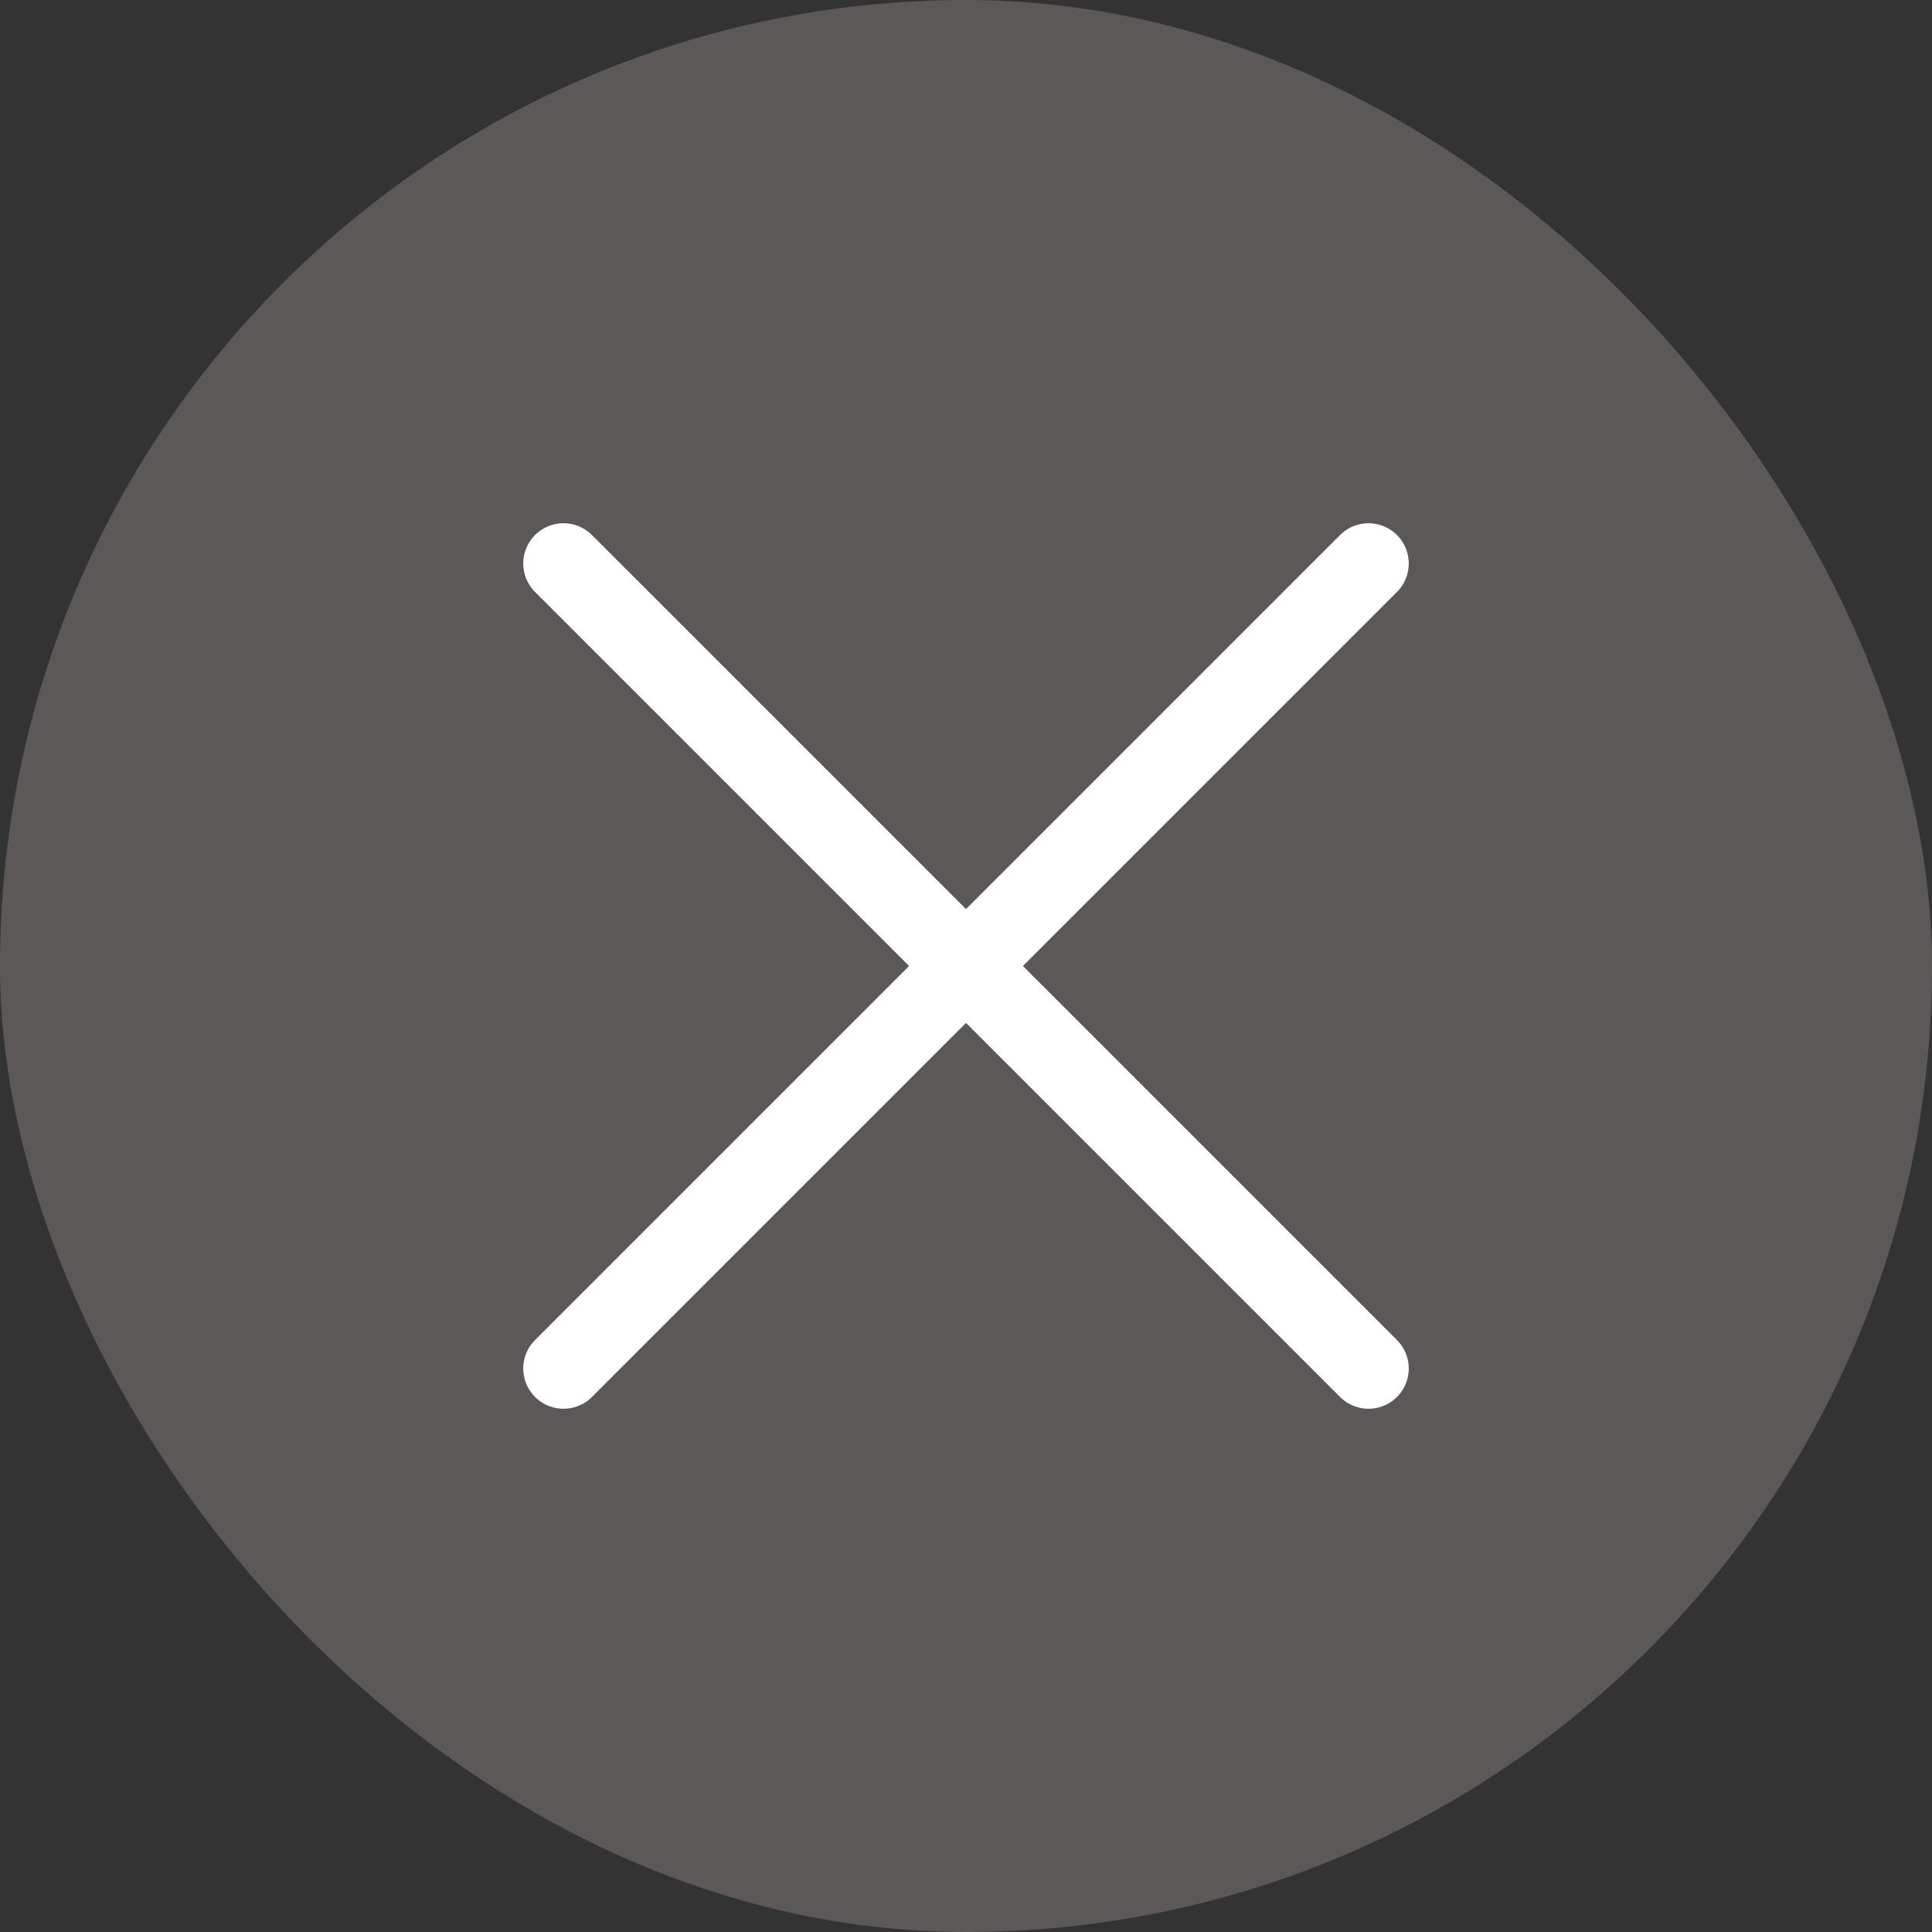
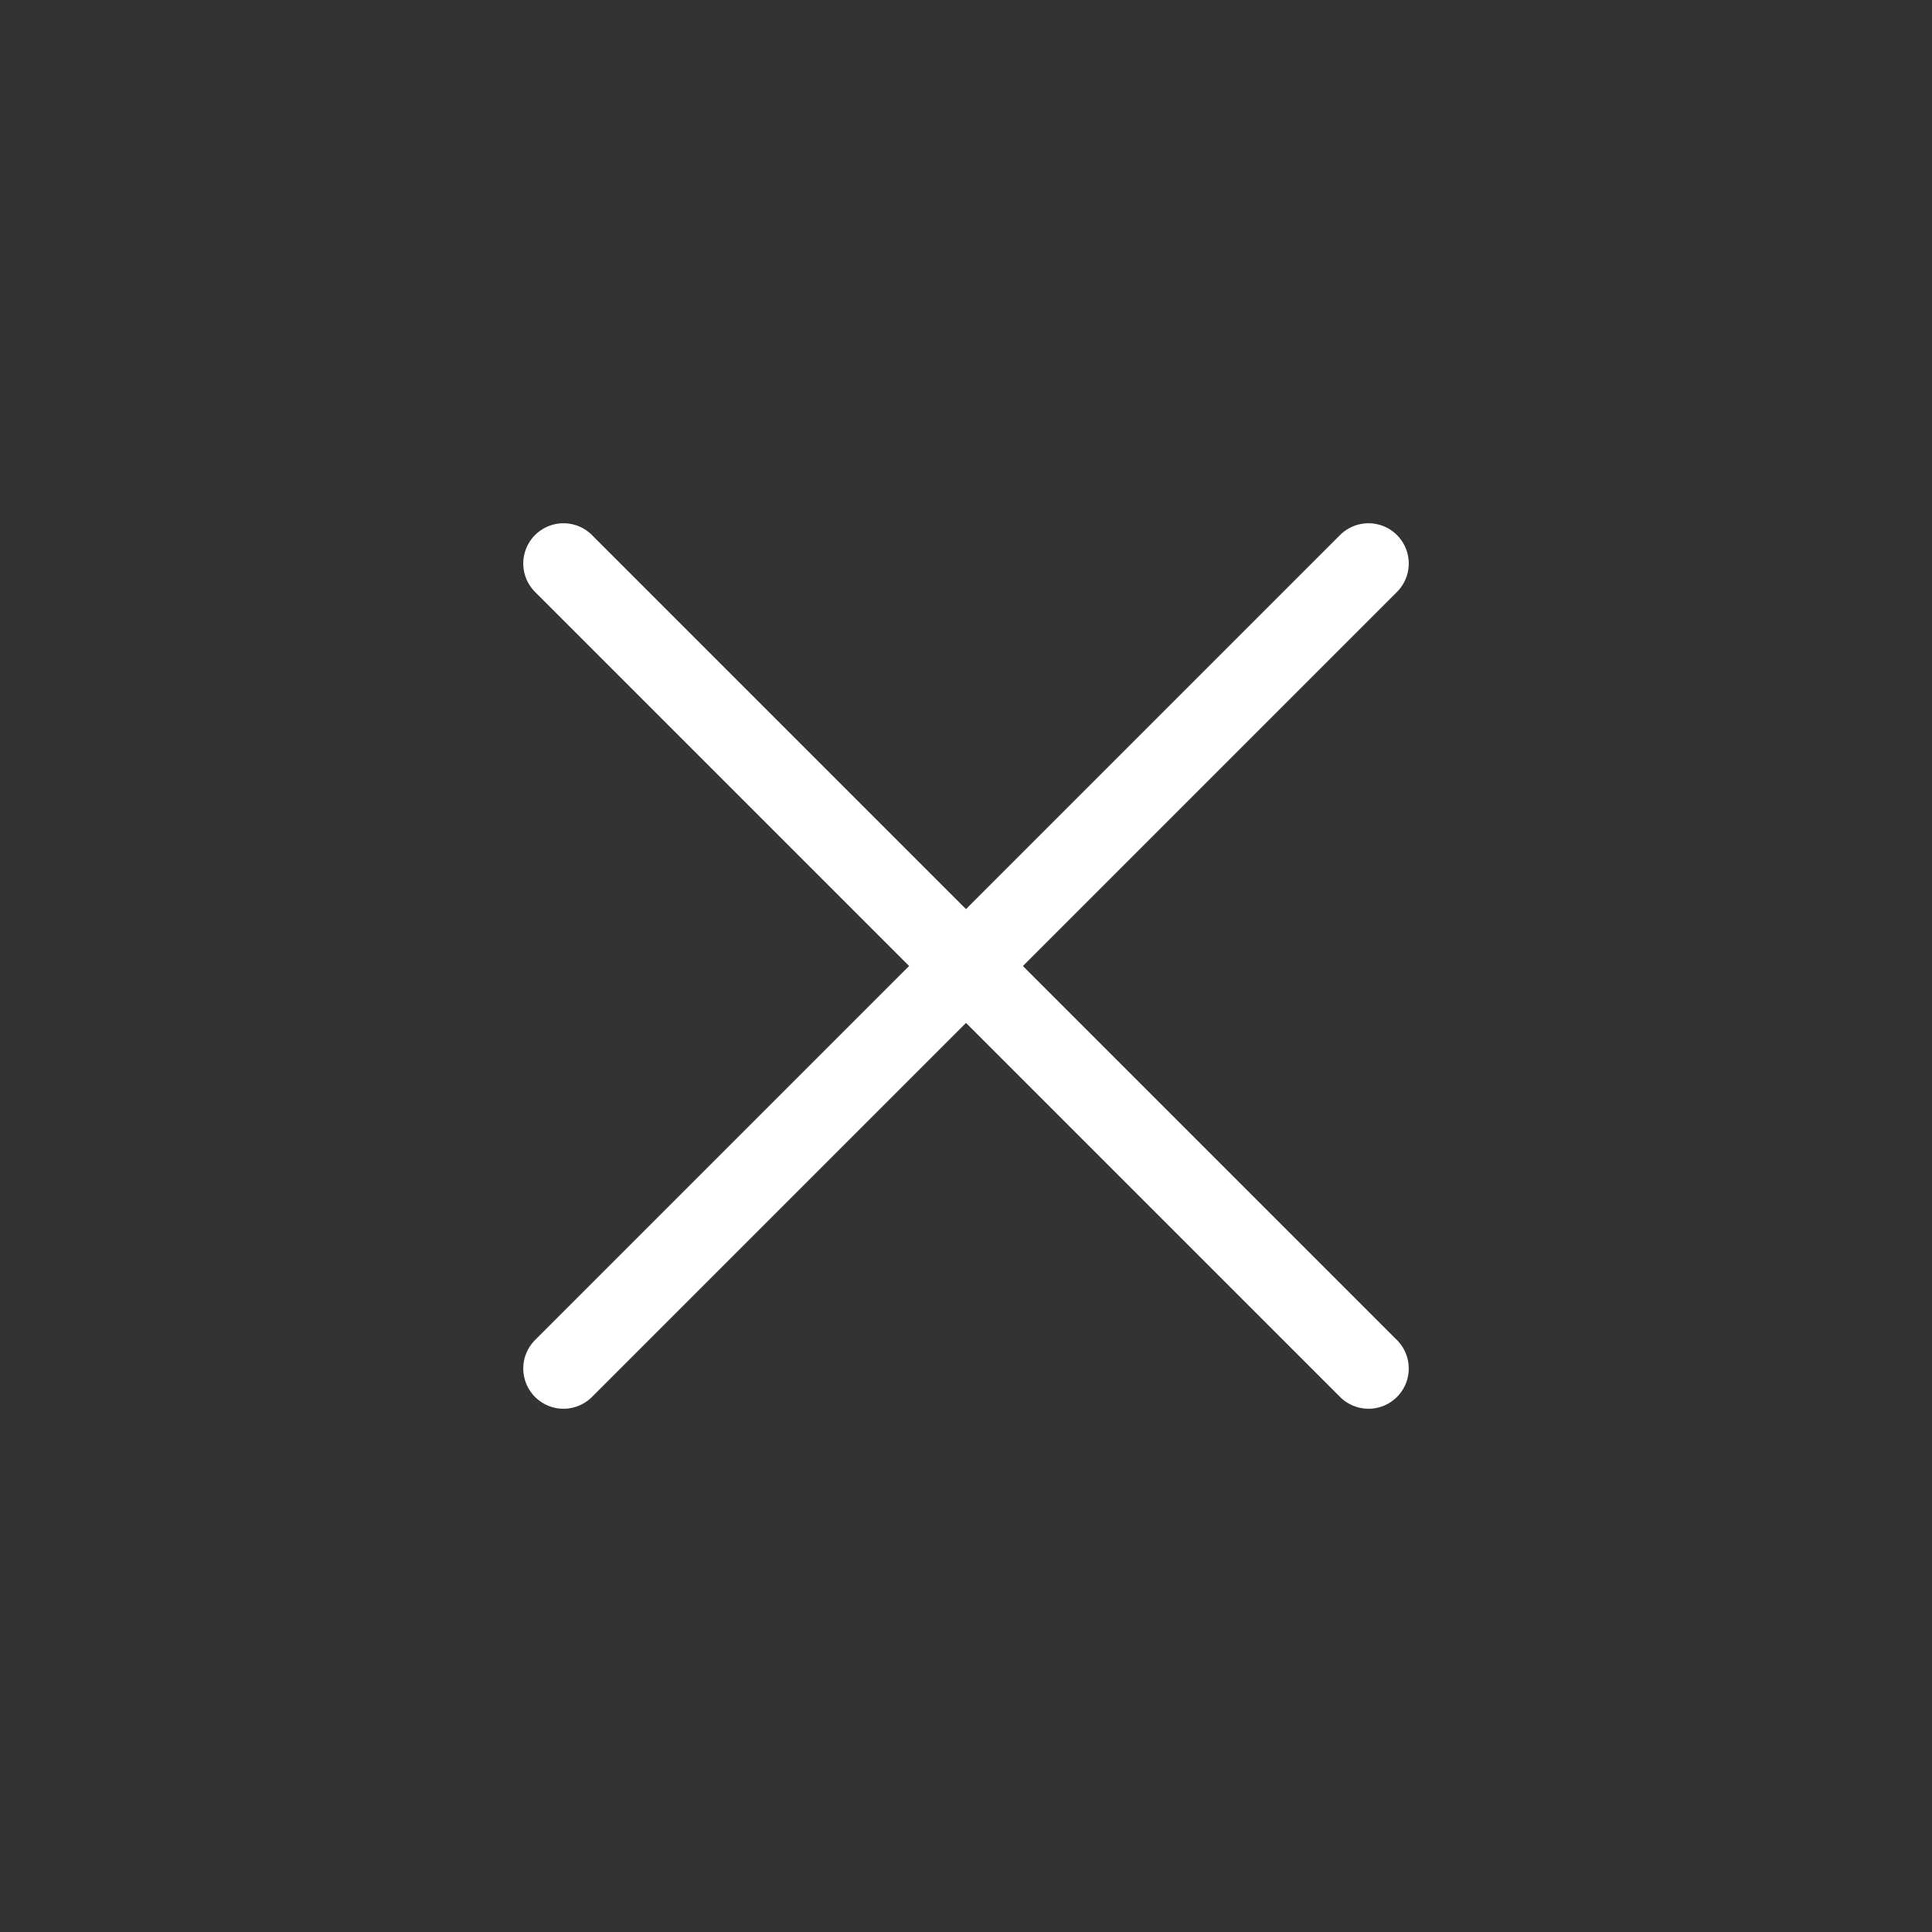
<svg xmlns="http://www.w3.org/2000/svg" width="48" height="48" viewBox="0 0 48 48" fill="none">
  <rect x="0" y="0" width="48" height="48" fill="#333333" stroke="none" />
-   <rect width="48" height="48" rx="24" fill="#FAEFEA" fill-opacity="0.2" />
  <path d="M34 14L14 34" stroke="white" stroke-width="2" stroke-linecap="round" stroke-linejoin="round" />
  <path d="M14 14L34 34" stroke="white" stroke-width="2" stroke-linecap="round" stroke-linejoin="round" />
</svg>